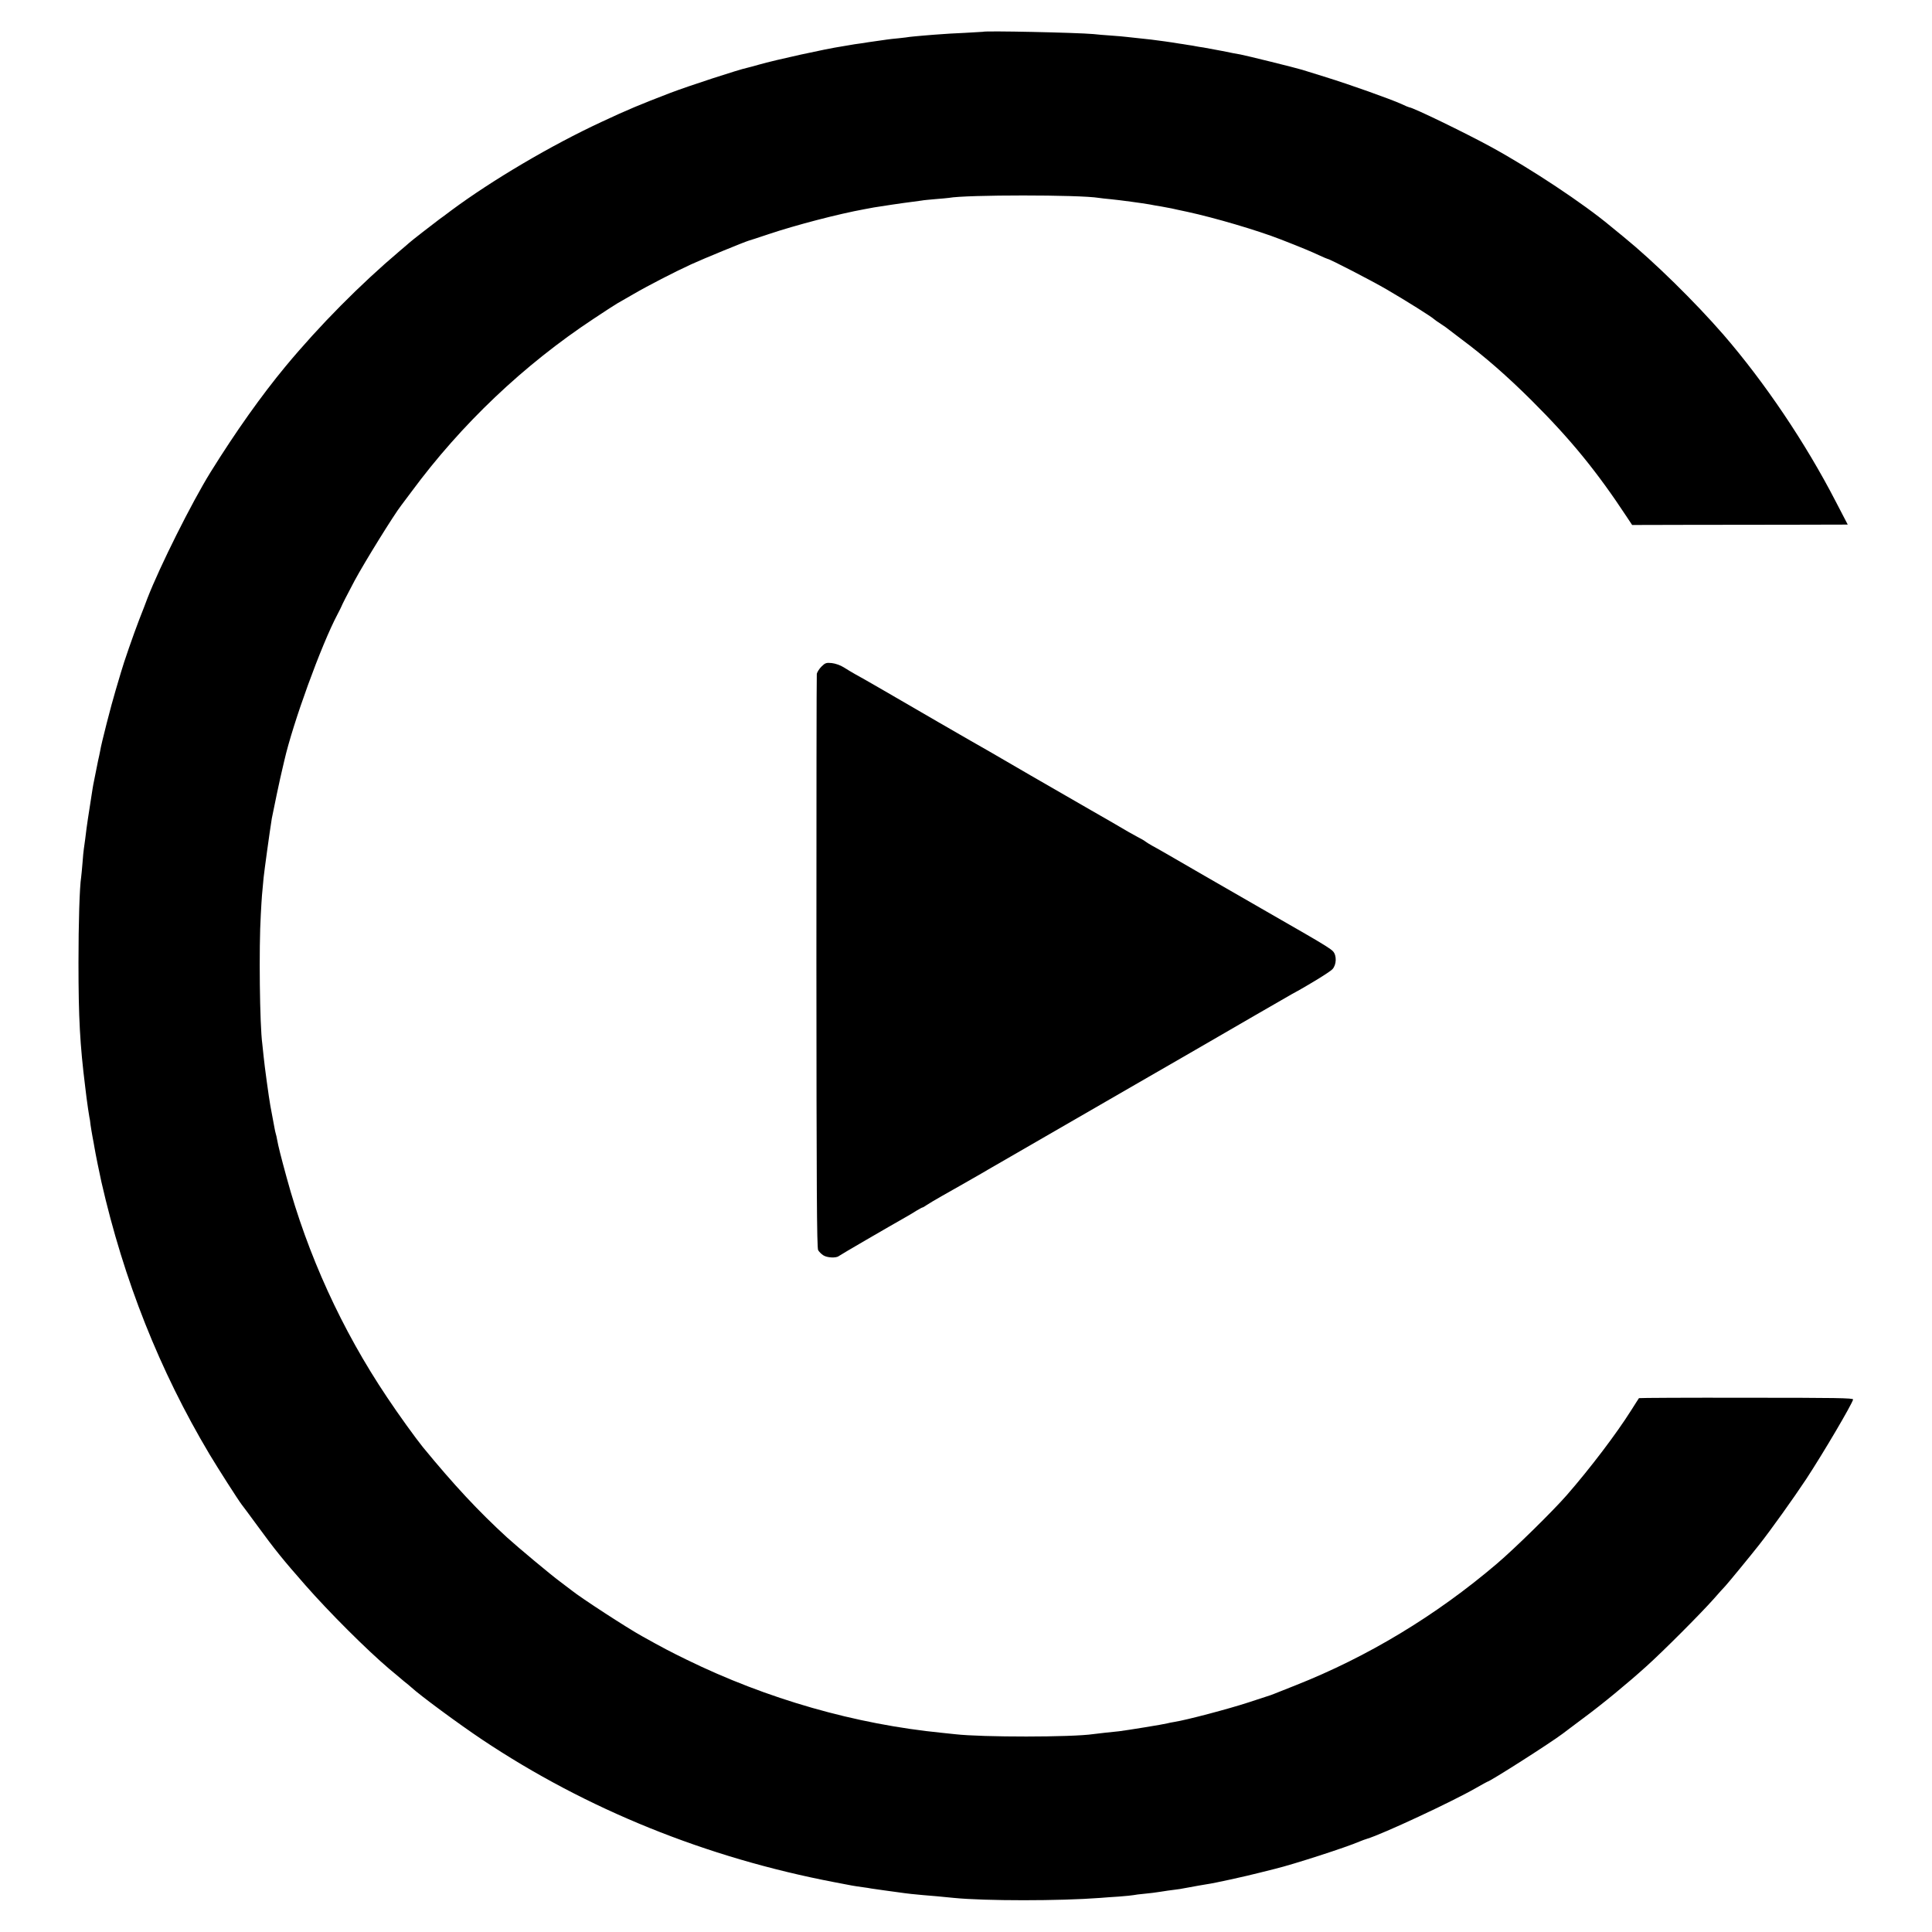
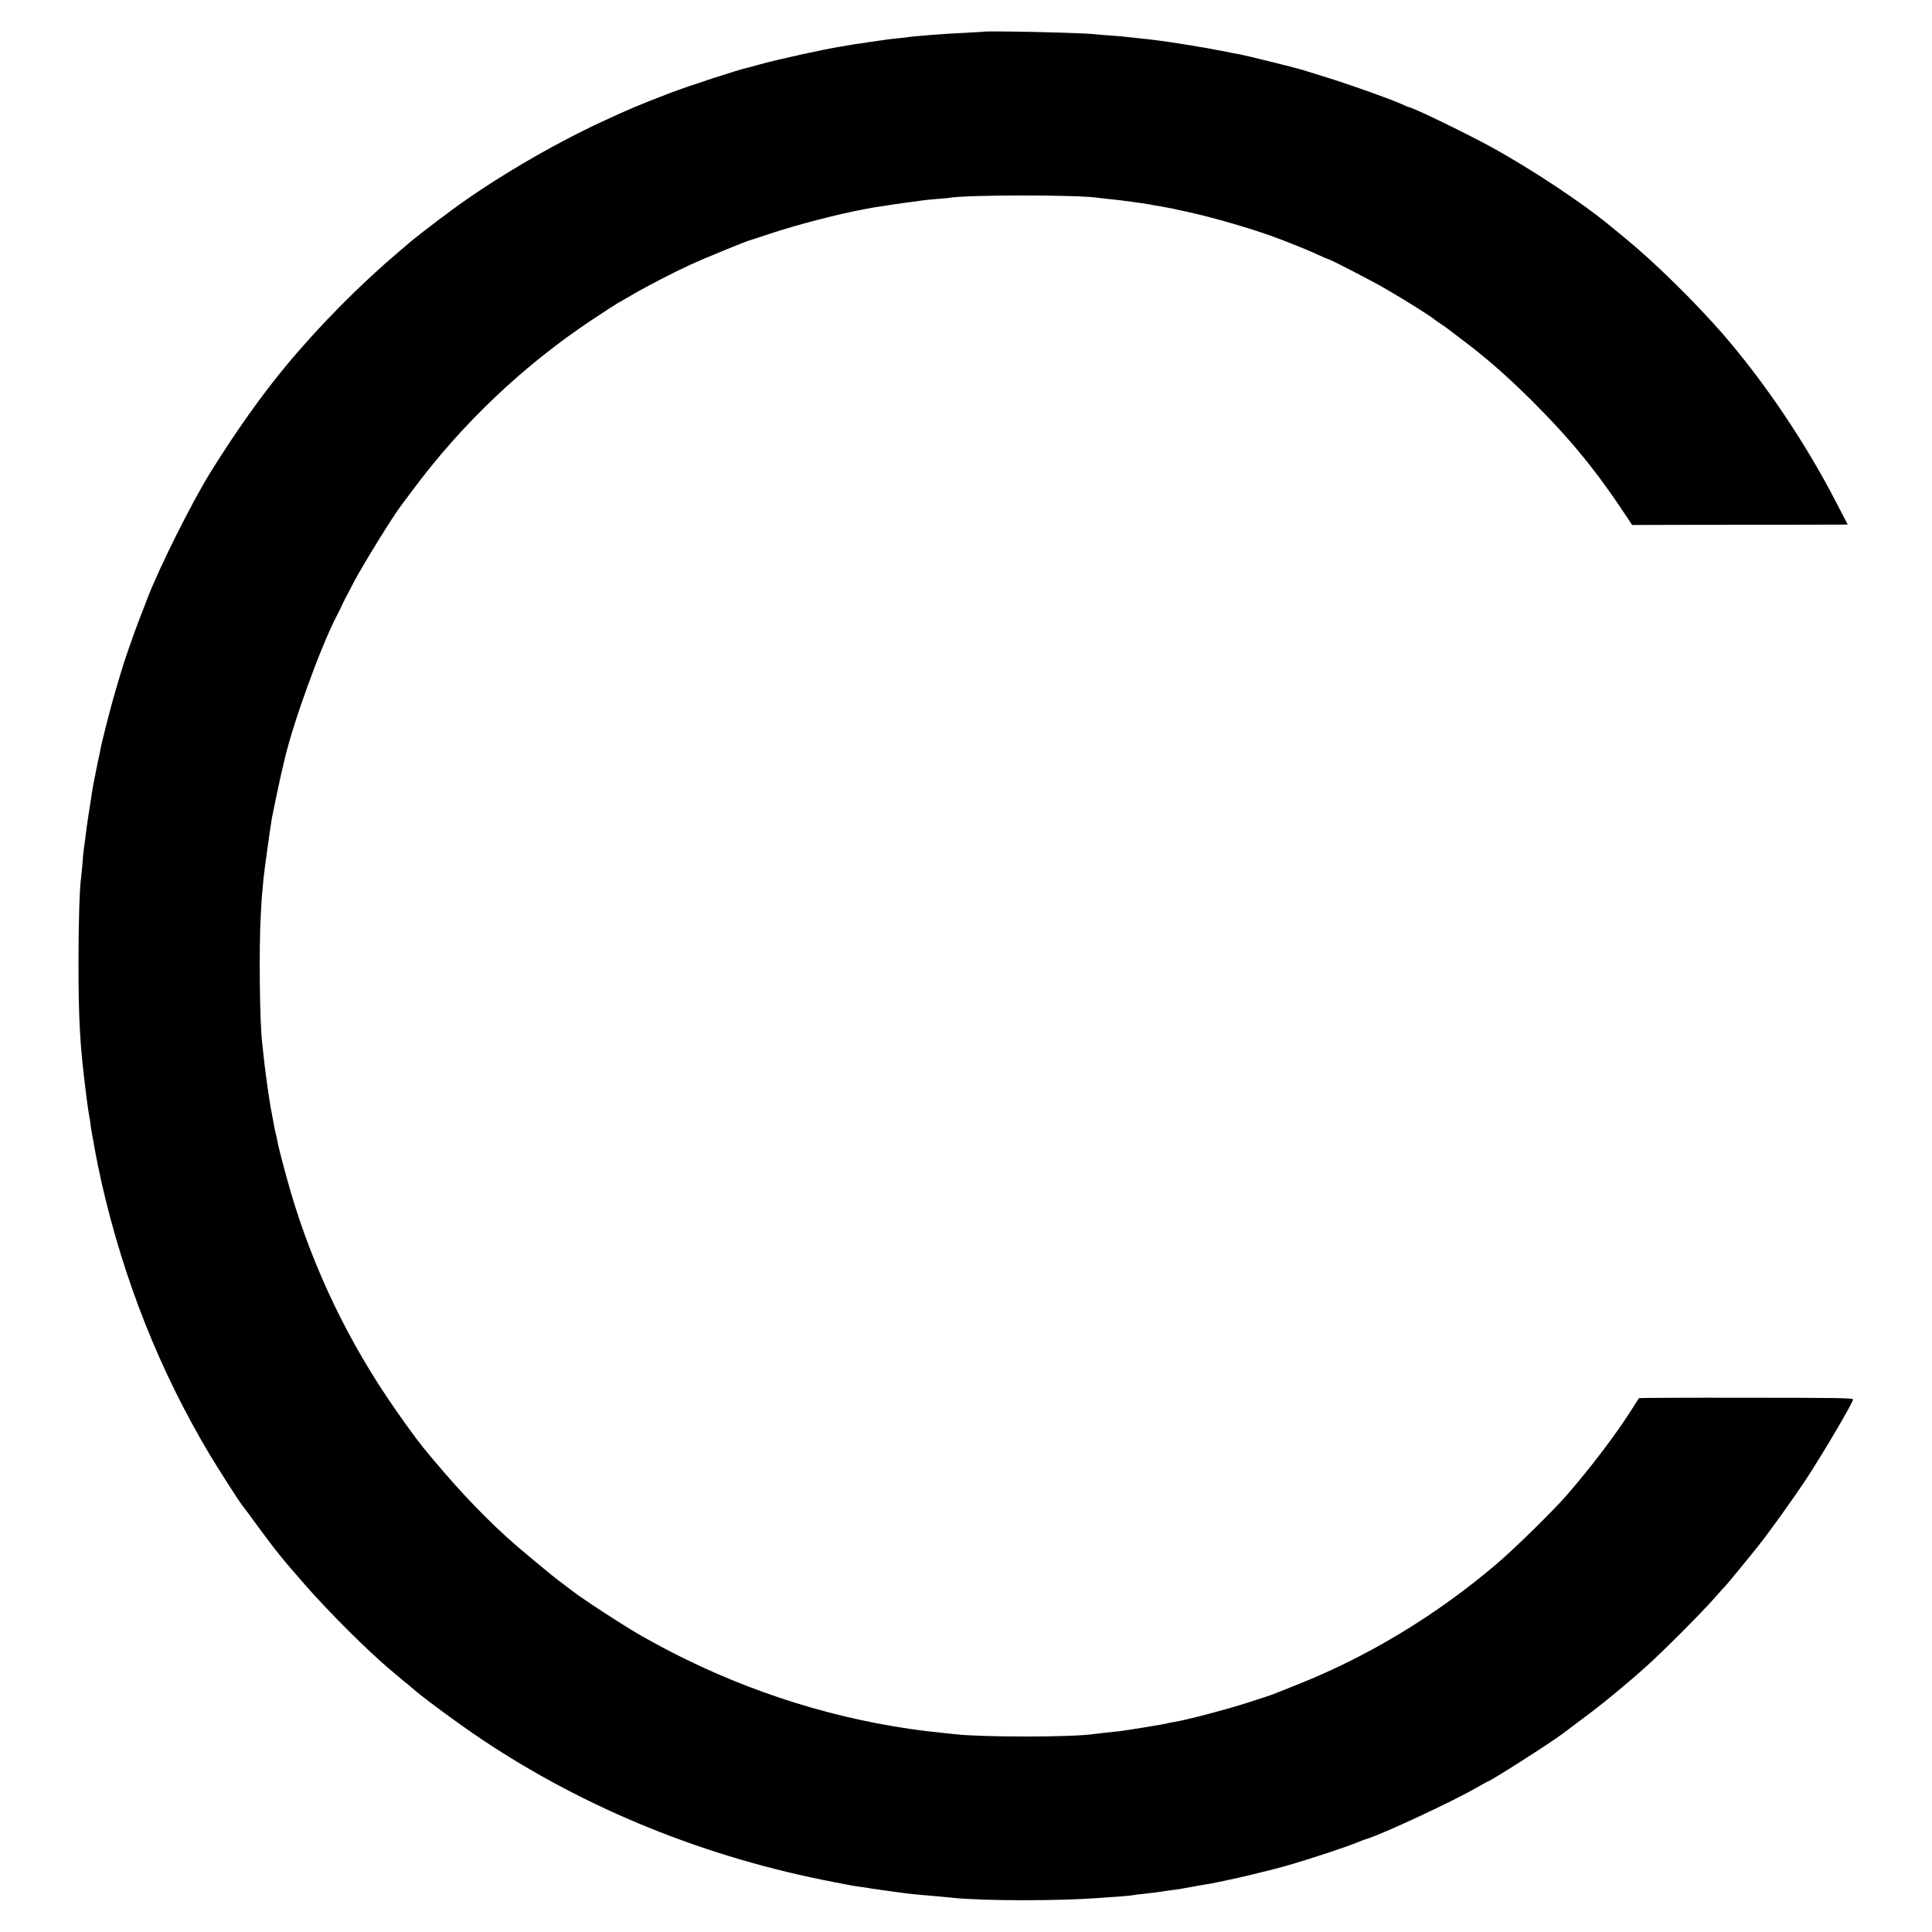
<svg xmlns="http://www.w3.org/2000/svg" version="1.0" width="1440pt" height="1440pt" viewBox="0 0 1440 1440" preserveAspectRatio="xMidYMid meet">
  <g transform="translate(0,1440) scale(0.1,-0.1)" fill="#000000" stroke="none">
    <path d="M7327 14163 c-1 0 -63 -4 -137 -8 -74 -3 -153 -8 -175 -10 -22 -1 -80 -6 -130 -10 -49 -4 -97 -9 -105 -10 -8 -2 -44 -6 -80 -10 -36 -3 -76 -8 -90 -10 -14 -2 -45 -6 -70 -10 -25 -3 -56 -8 -70 -10 -14 -3 -43 -7 -65 -10 -22 -3 -51 -7 -65 -10 -13 -2 -42 -7 -65 -11 -120 -18 -493 -100 -619 -136 -38 -11 -76 -21 -85 -23 -63 -13 -440 -136 -576 -188 -226 -87 -311 -122 -510 -215 -377 -175 -816 -434 -1122 -661 -33 -25 -73 -55 -89 -66 -37 -27 -218 -168 -224 -175 -3 -3 -34 -30 -70 -60 -294 -249 -596 -553 -851 -860 -179 -216 -371 -486 -560 -790 -141 -228 -377 -700 -470 -939 -9 -25 -37 -98 -62 -161 -43 -112 -115 -319 -135 -390 -6 -19 -24 -80 -40 -135 -33 -109 -108 -402 -115 -450 -3 -16 -10 -50 -16 -75 -5 -25 -12 -58 -15 -75 -6 -29 -10 -51 -21 -105 -2 -14 -7 -38 -9 -55 -18 -114 -26 -165 -31 -200 -3 -22 -7 -53 -10 -70 -2 -16 -7 -52 -10 -80 -4 -27 -8 -60 -10 -72 -2 -12 -7 -60 -10 -105 -4 -46 -8 -93 -10 -105 -12 -75 -20 -345 -20 -638 0 -413 11 -611 50 -925 3 -22 7 -59 10 -82 7 -53 16 -116 21 -143 3 -11 7 -38 9 -60 3 -22 10 -62 15 -90 5 -27 12 -62 14 -77 8 -48 37 -191 52 -258 167 -732 432 -1402 806 -2030 63 -105 213 -340 240 -375 5 -5 56 -75 115 -155 132 -181 193 -256 359 -445 178 -203 458 -482 624 -623 14 -11 35 -30 48 -40 13 -11 41 -35 64 -54 23 -18 46 -37 52 -43 70 -64 349 -270 531 -392 778 -519 1668 -879 2625 -1062 126 -25 151 -29 210 -37 25 -3 54 -8 64 -10 11 -2 55 -8 98 -14 43 -6 92 -13 110 -15 45 -7 135 -17 178 -20 34 -2 161 -14 230 -21 232 -23 789 -23 1090 0 25 2 88 7 140 10 52 4 102 9 110 11 8 2 44 7 80 10 36 3 90 10 120 15 30 5 78 12 105 15 28 3 57 8 65 10 8 2 31 6 50 9 19 3 46 8 60 11 13 2 42 7 65 11 53 7 289 59 390 85 44 11 98 25 120 30 135 33 532 161 630 204 17 7 41 16 55 20 114 34 635 277 809 377 46 26 85 48 87 48 17 0 475 292 564 360 19 15 88 66 153 115 137 101 330 260 467 384 124 111 405 393 500 500 41 47 82 92 90 100 23 25 189 227 251 306 87 110 257 348 351 490 128 195 341 557 350 594 2 11 -127 13 -795 13 -439 1 -799 -1 -801 -3 -2 -2 -27 -42 -57 -89 -111 -176 -305 -432 -482 -635 -105 -120 -386 -396 -520 -510 -454 -387 -965 -695 -1502 -907 -183 -73 -179 -71 -185 -73 -3 -1 -77 -25 -165 -54 -150 -49 -461 -131 -550 -145 -22 -4 -47 -8 -55 -11 -19 -6 -301 -52 -360 -59 -25 -3 -72 -8 -105 -11 -33 -4 -71 -8 -85 -10 -161 -24 -830 -24 -1030 -1 -14 2 -56 6 -95 10 -649 64 -1308 252 -1910 547 -115 56 -176 88 -330 174 -109 60 -458 287 -523 340 -9 7 -48 37 -87 66 -73 54 -317 258 -395 329 -212 194 -397 392 -629 675 -54 67 -180 241 -267 372 -336 501 -591 1060 -748 1638 -41 150 -61 228 -71 283 -2 13 -6 31 -9 40 -3 9 -7 29 -10 45 -7 37 -25 136 -31 166 -10 54 -44 301 -50 366 -4 39 -8 81 -10 95 -19 136 -26 718 -11 965 7 130 9 153 21 275 6 56 44 334 61 440 5 30 67 325 79 370 2 8 8 35 14 60 64 281 275 861 396 1090 16 30 29 57 30 60 1 6 47 96 97 190 74 138 297 498 350 565 4 6 38 51 75 100 372 504 837 945 1356 1288 78 52 158 104 177 115 19 11 73 42 120 69 108 63 308 166 430 222 91 42 399 168 430 177 8 2 76 24 150 49 200 67 517 150 715 186 28 5 59 11 70 13 34 6 228 35 280 41 28 4 61 8 74 10 13 3 61 7 105 11 45 3 88 8 98 9 128 24 975 24 1118 0 14 -2 54 -7 90 -10 63 -6 240 -30 290 -39 14 -3 52 -10 85 -15 33 -6 69 -13 80 -15 11 -3 63 -14 115 -25 203 -44 520 -137 697 -206 154 -60 221 -88 281 -116 35 -16 65 -29 68 -29 14 0 333 -165 439 -227 146 -85 337 -205 355 -223 3 -3 25 -19 50 -35 25 -16 47 -32 50 -35 3 -3 48 -37 101 -77 175 -130 342 -276 525 -458 292 -291 486 -529 710 -869 l39 -59 395 1 c217 0 579 1 803 1 l409 1 -90 173 c-225 436 -529 887 -836 1242 -212 244 -518 545 -744 729 -48 39 -92 75 -99 81 -200 167 -590 426 -888 589 -194 106 -586 296 -611 296 -3 0 -30 11 -59 25 -82 37 -391 147 -560 199 -82 26 -163 51 -180 56 -44 14 -425 108 -460 114 -16 2 -77 14 -135 26 -58 11 -121 23 -140 26 -19 2 -44 7 -56 9 -12 3 -39 7 -60 10 -21 4 -50 8 -64 10 -37 7 -181 27 -210 30 -32 3 -146 16 -185 20 -16 2 -68 7 -115 10 -47 3 -105 8 -130 11 -121 11 -814 26 -823 17z" />
-     <path d="M6123 9432 c-17 -17 -32 -41 -35 -54 -2 -13 -3 -979 -3 -2148 1 -1678 3 -2130 13 -2148 7 -12 24 -29 38 -38 28 -19 97 -22 116 -6 11 9 369 217 498 290 25 14 62 36 82 49 21 12 40 23 43 23 3 0 18 8 33 19 15 10 65 40 111 66 101 57 161 91 309 176 17 11 47 27 65 38 244 141 552 319 812 469 176 102 336 194 355 205 19 11 134 77 255 147 121 70 239 138 261 151 23 13 150 87 283 164 133 77 254 147 269 155 114 61 284 165 303 186 31 33 33 102 5 133 -16 18 -74 54 -207 131 -92 53 -279 161 -332 191 -34 19 -224 129 -422 243 -198 115 -373 216 -390 224 -16 9 -37 22 -45 28 -8 7 -37 24 -65 38 -27 15 -57 31 -65 36 -28 17 -235 137 -280 162 -25 14 -228 131 -451 260 -223 130 -425 247 -450 260 -24 14 -129 75 -234 135 -313 182 -577 335 -621 358 -22 13 -61 35 -85 51 -25 16 -63 29 -90 32 -40 4 -49 1 -76 -26z" />
  </g>
</svg>